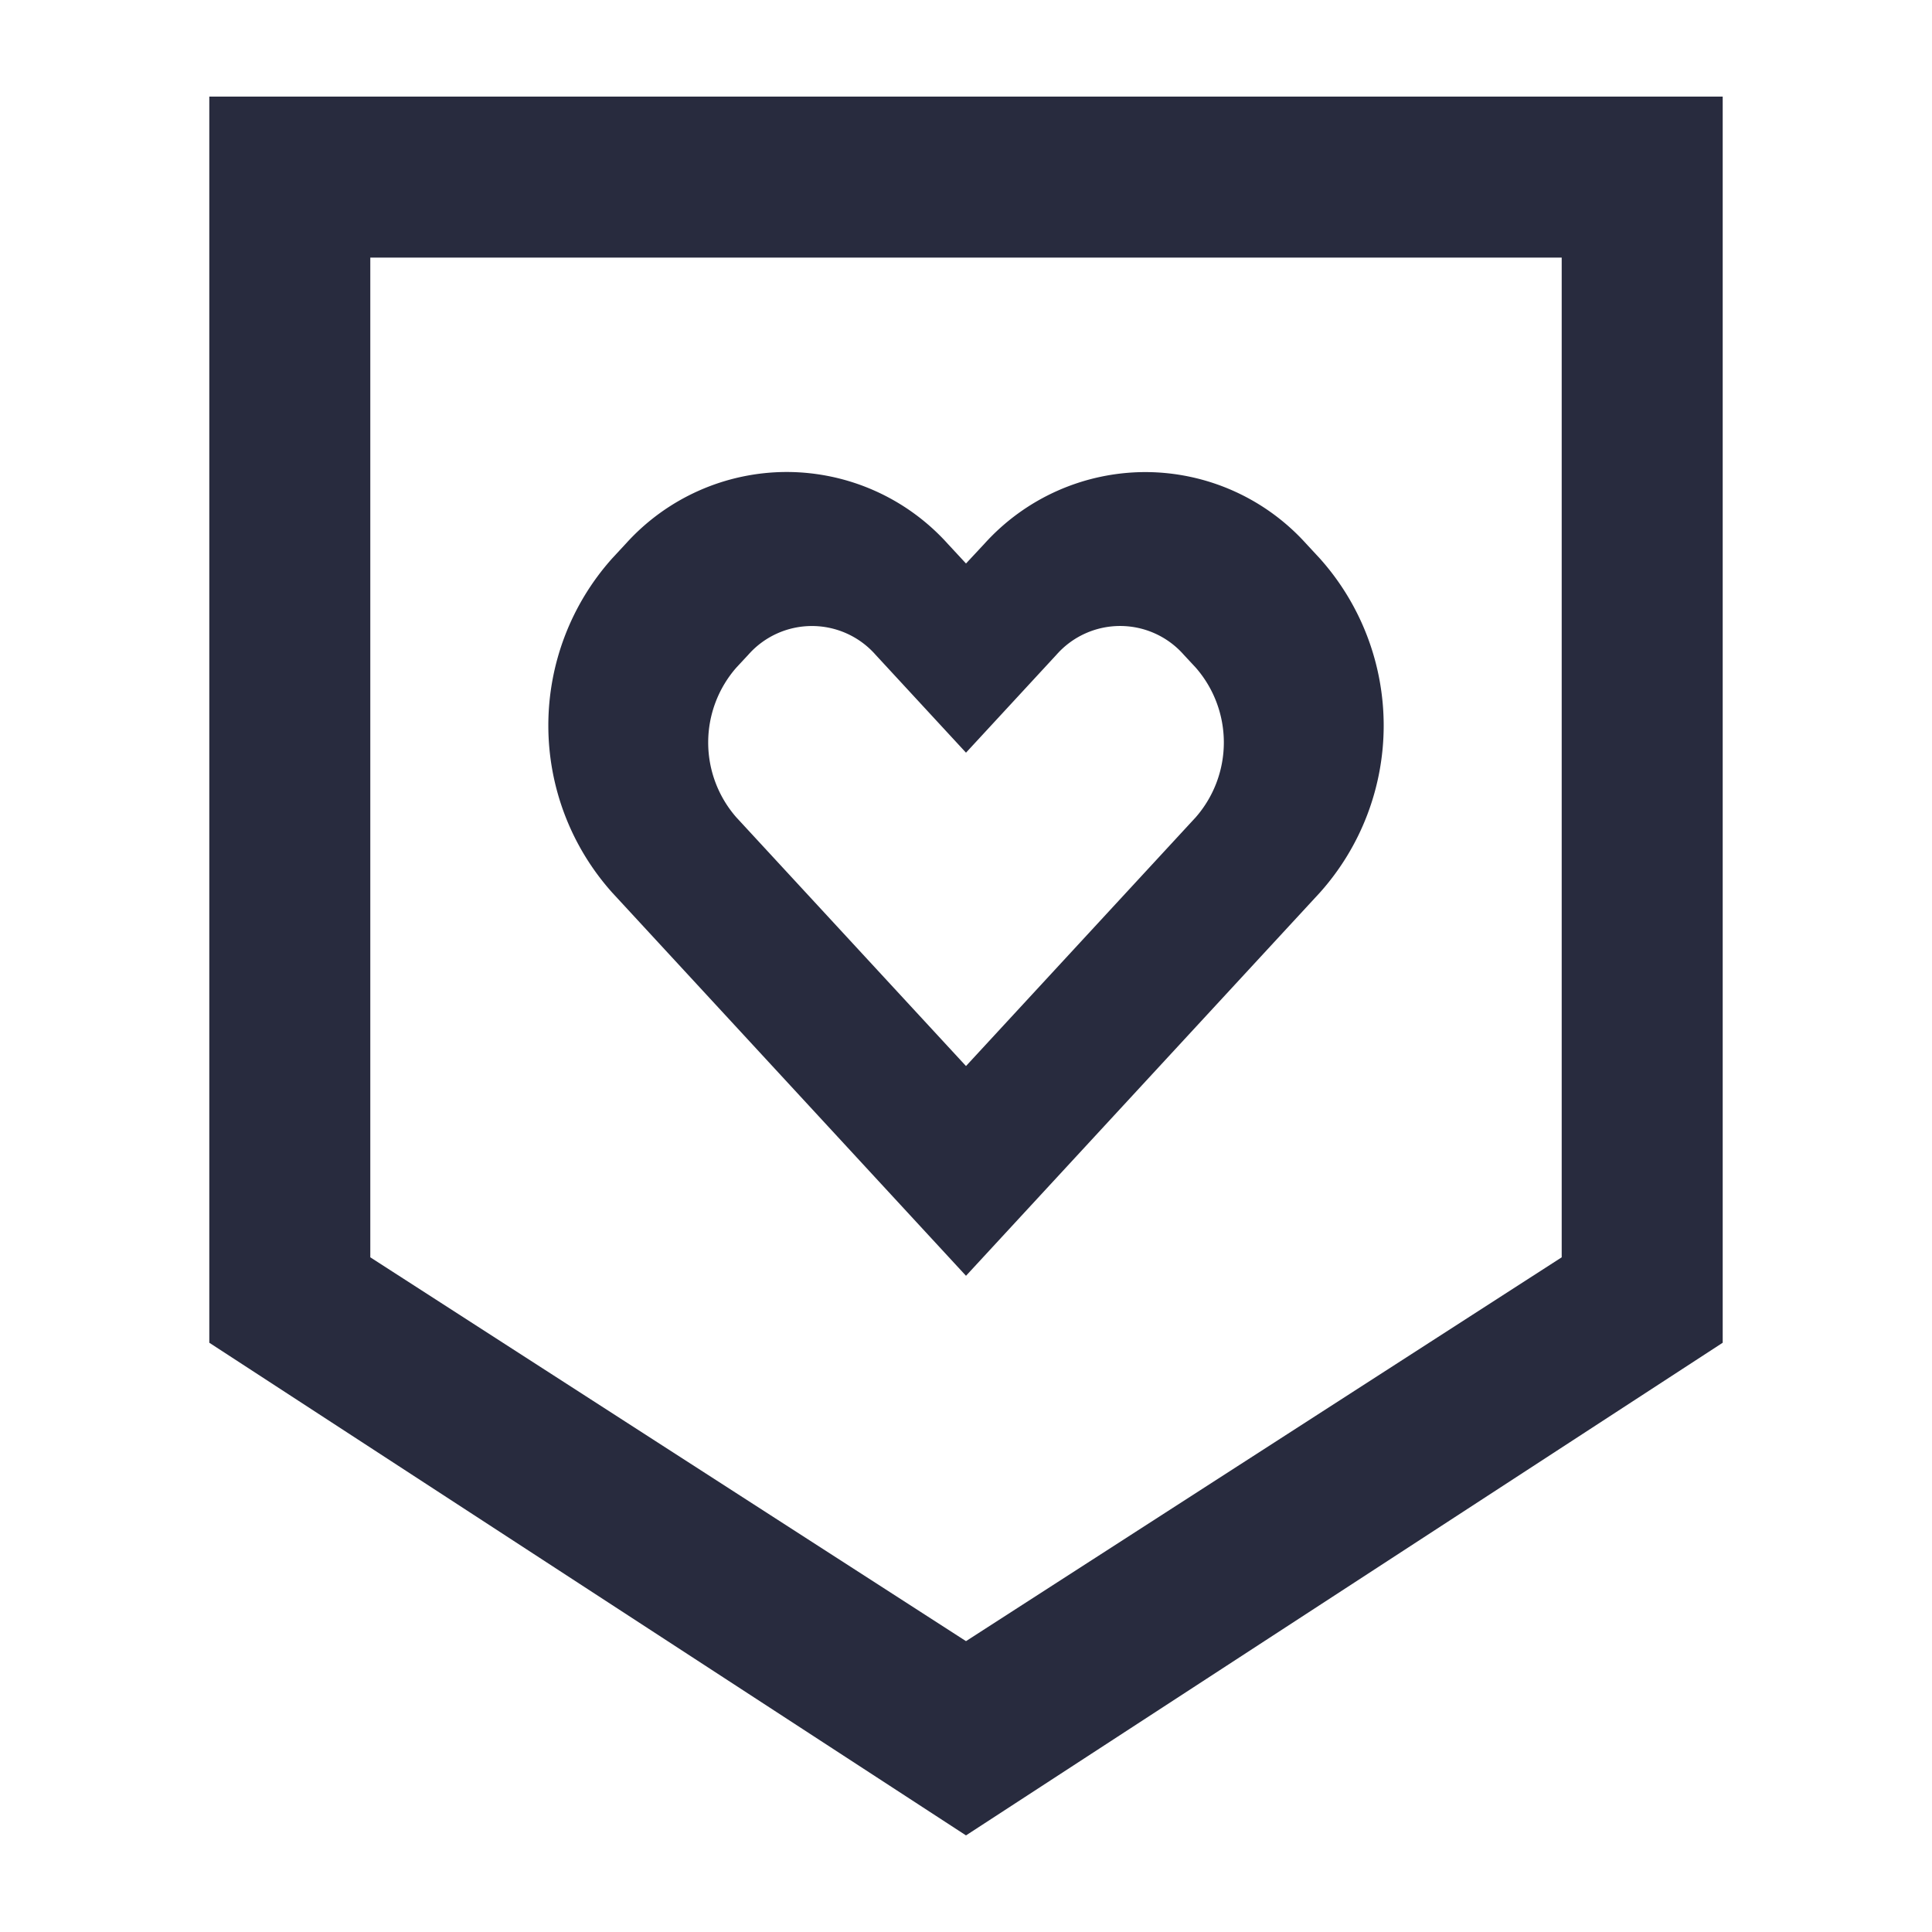
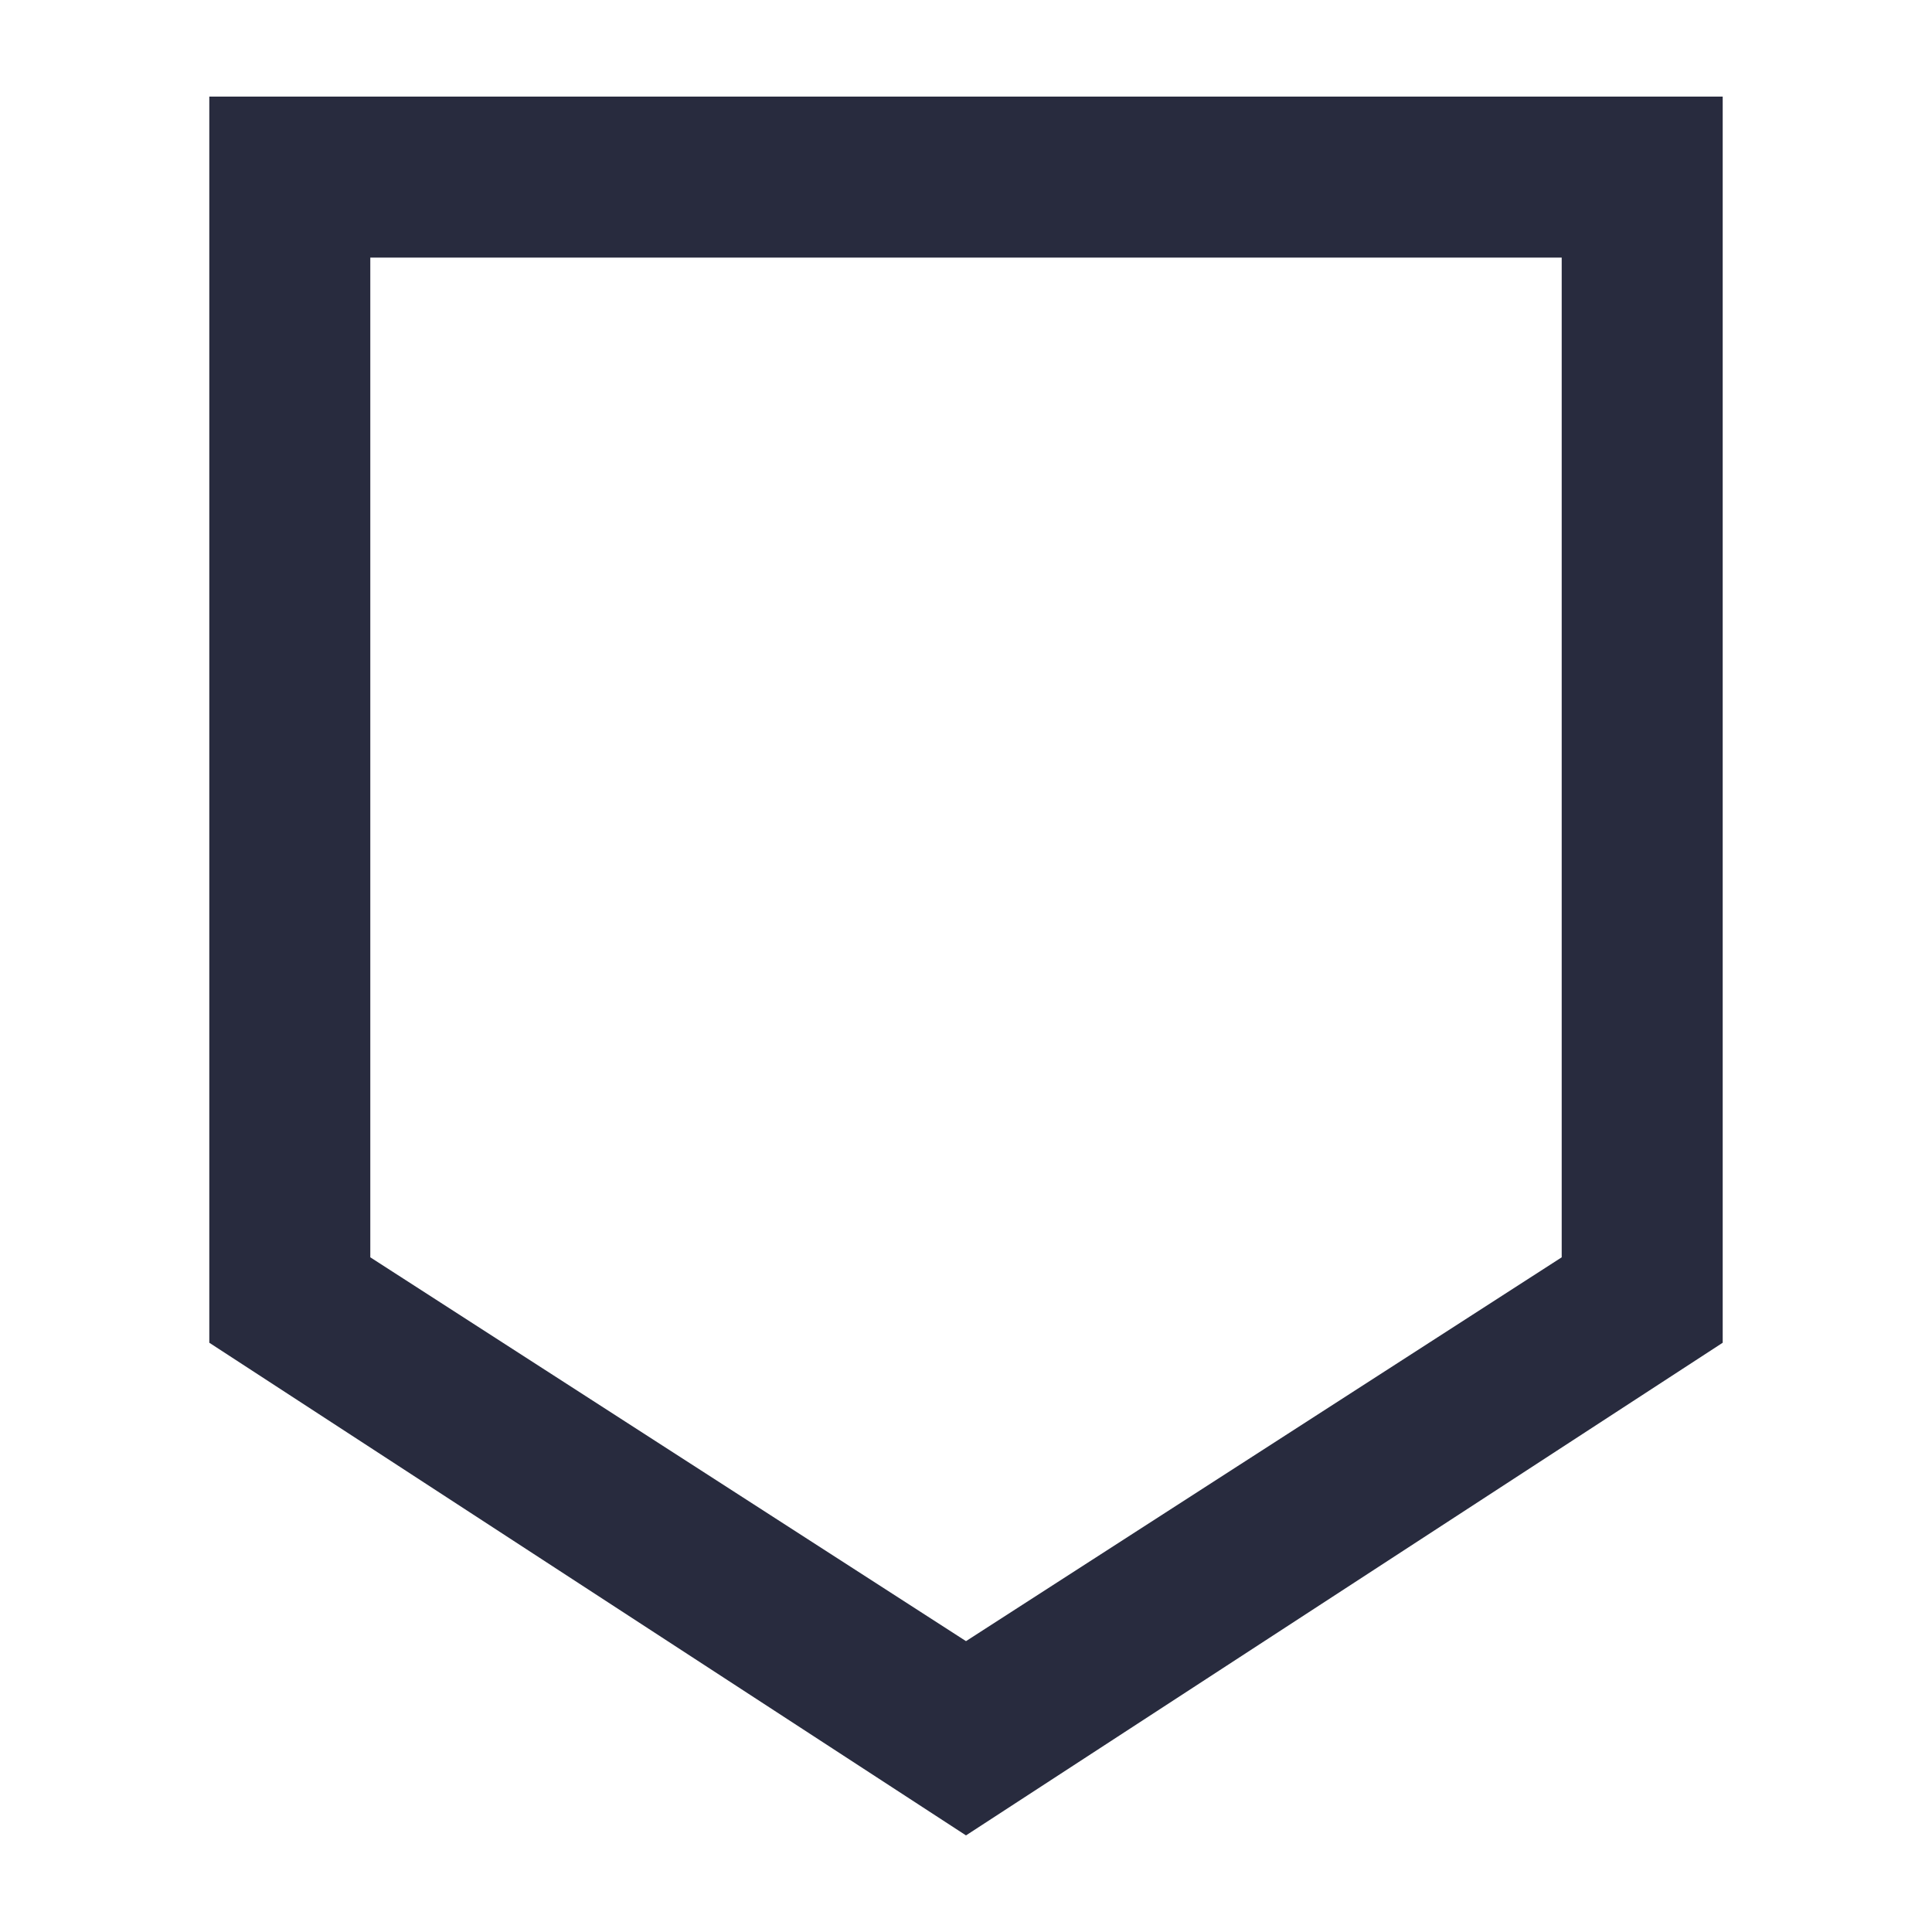
<svg xmlns="http://www.w3.org/2000/svg" viewBox="0 0 60 60">
-   <path d="M40.99 17.345l-.433-.467a6.734 6.734 0 0 0-4.989-2.217 6.738 6.738 0 0 0-4.99 2.219L30 17.5l-.577-.623a6.736 6.736 0 0 0-4.99-2.219 6.734 6.734 0 0 0-4.989 2.217l-.433.467a7.782 7.782 0 0 0 0 10.377L30 39.621l10.99-11.9a7.782 7.782 0 0 0 0-10.376zm-3.856 8.037L30 33.107l-7.134-7.725a3.53 3.53 0 0 1 0-4.647l.372-.4a2.634 2.634 0 0 1 3.954 0L30 23.375l2.809-3.041a2.634 2.634 0 0 1 3.954 0l.372.4a3.53 3.53 0 0 1-.001 4.648z" style="fill: #282b3e;" />
  <path d="M48.5 39.047L30 50.967l-18.5-11.92V8h37zM6.5 3v38.7L30 57l23.5-15.3V3z" style="fill: #282b3e;" />
</svg>